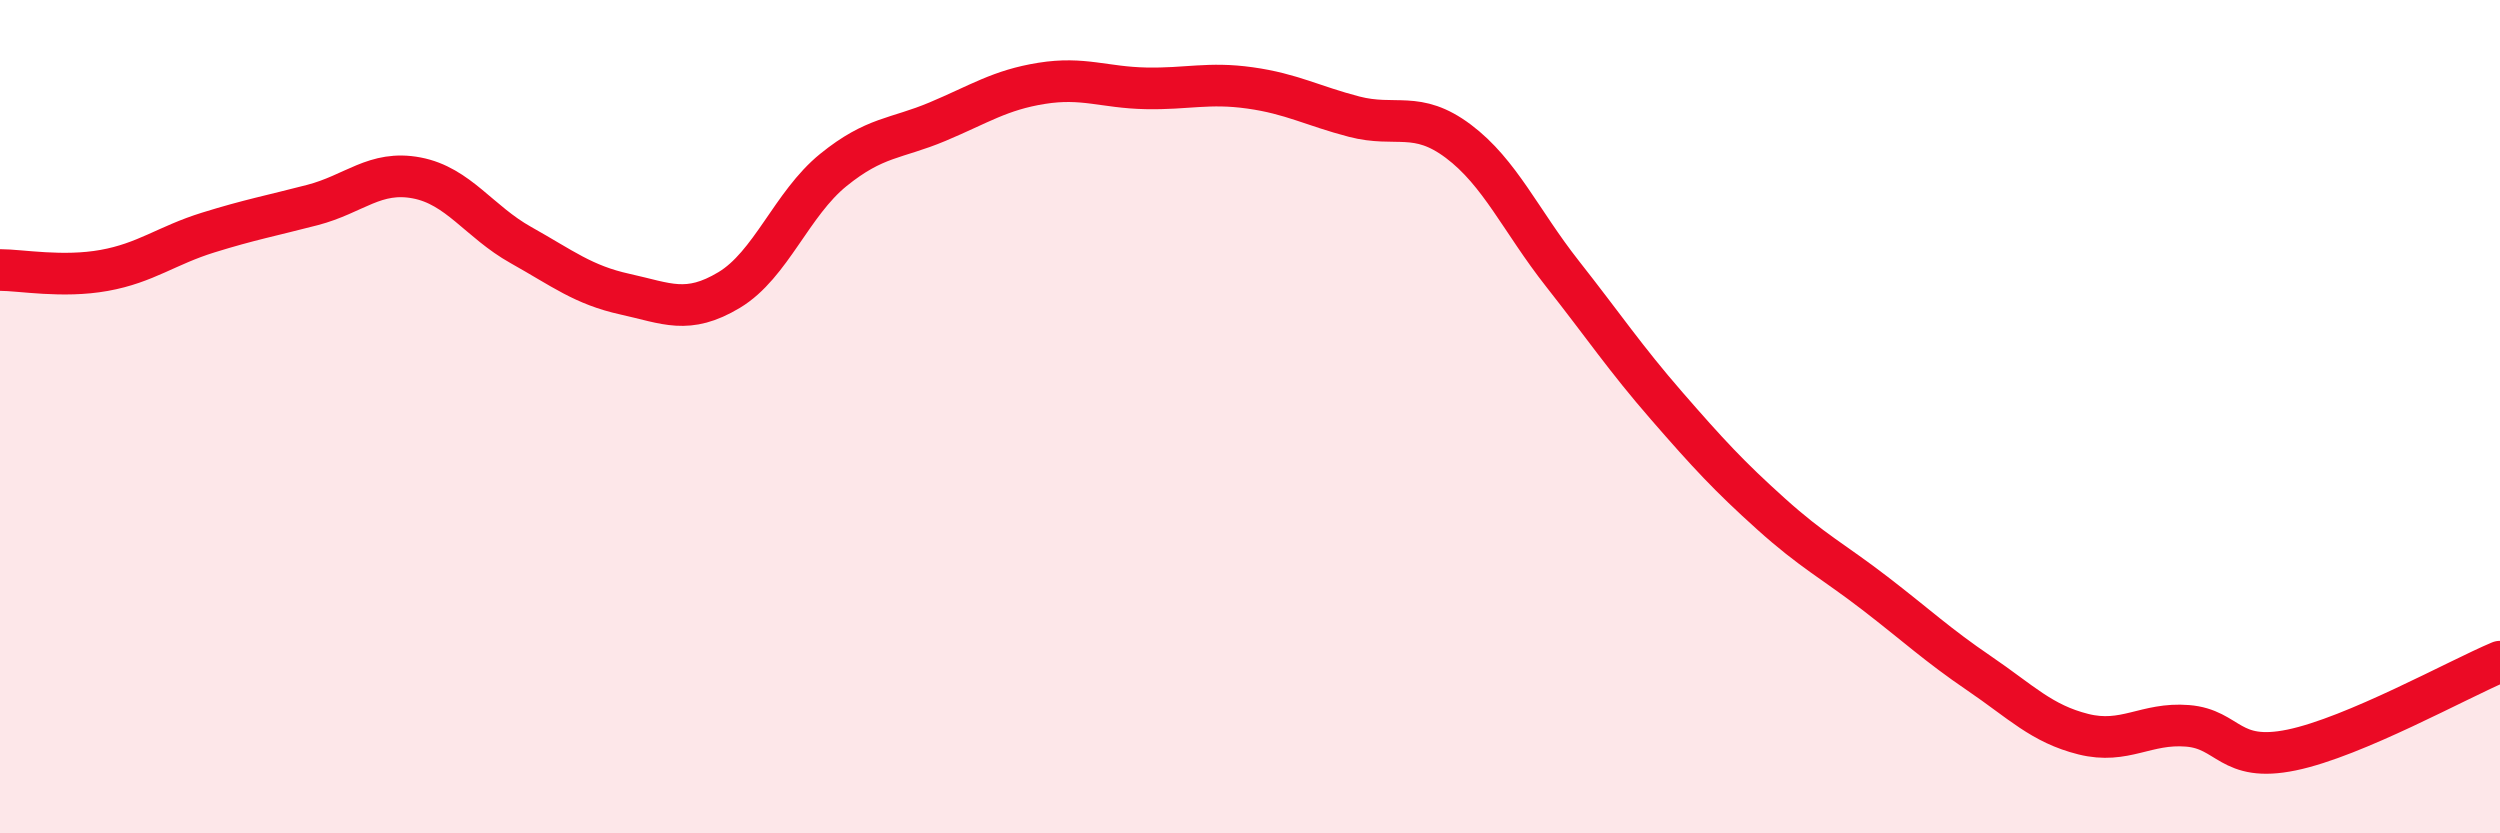
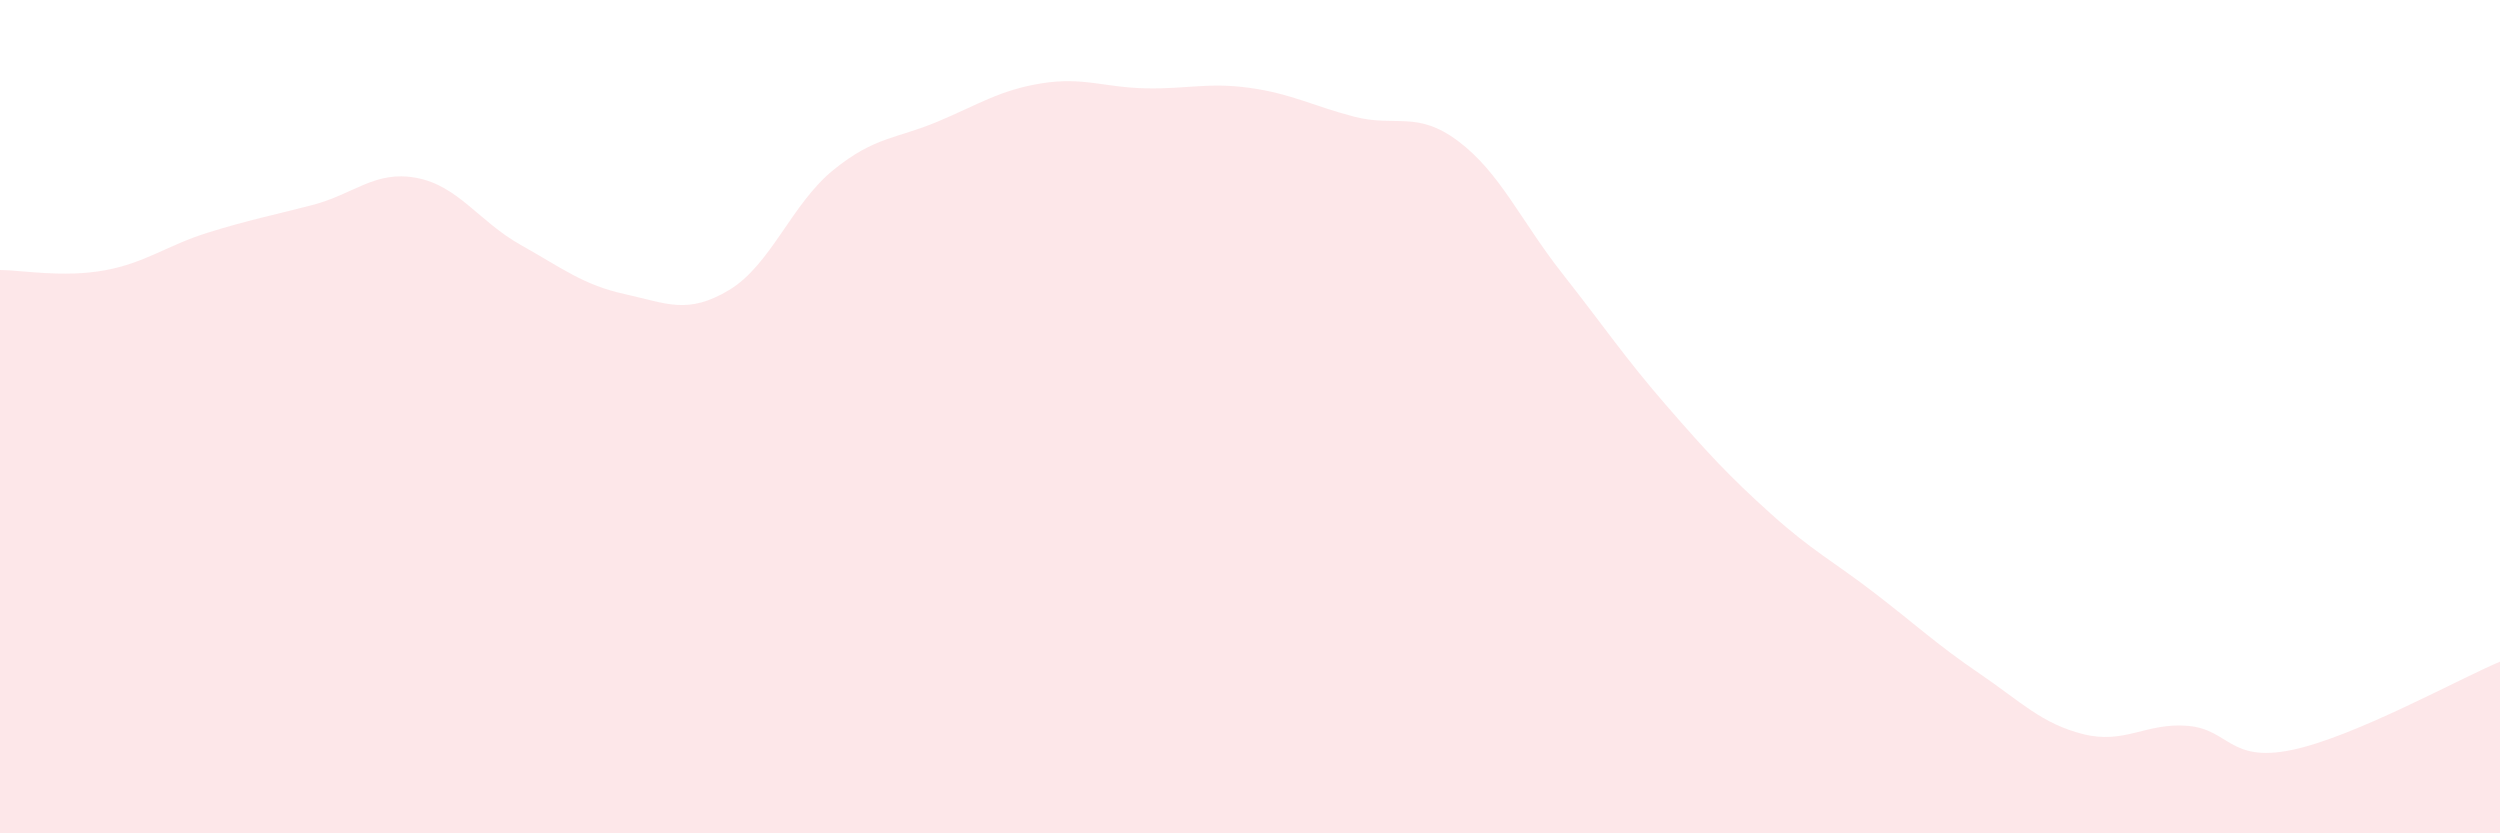
<svg xmlns="http://www.w3.org/2000/svg" width="60" height="20" viewBox="0 0 60 20">
  <path d="M 0,6.48 C 0.5,6.48 1.5,6.67 2.5,6.49 C 3.5,6.31 4,5.89 5,5.58 C 6,5.27 6.5,5.18 7.5,4.92 C 8.5,4.66 9,4.08 10,4.27 C 11,4.46 11.5,5.32 12.5,5.88 C 13.5,6.44 14,6.84 15,7.06 C 16,7.28 16.5,7.56 17.5,6.96 C 18.5,6.36 19,4.89 20,4.08 C 21,3.27 21.5,3.34 22.5,2.92 C 23.5,2.5 24,2.16 25,2 C 26,1.84 26.5,2.1 27.5,2.12 C 28.5,2.14 29,1.97 30,2.11 C 31,2.25 31.5,2.54 32.5,2.8 C 33.5,3.06 34,2.64 35,3.39 C 36,4.14 36.5,5.3 37.5,6.57 C 38.5,7.84 39,8.59 40,9.74 C 41,10.89 41.5,11.43 42.5,12.33 C 43.5,13.23 44,13.47 45,14.24 C 46,15.01 46.5,15.48 47.5,16.16 C 48.5,16.84 49,17.37 50,17.62 C 51,17.87 51.5,17.34 52.5,17.42 C 53.5,17.5 53.5,18.31 55,18 C 56.5,17.69 59,16.3 60,15.88L60 20L0 20Z" fill="#EB0A25" opacity="0.1" stroke-linecap="round" stroke-linejoin="round" />
-   <path d="M 0,6.48 C 0.5,6.48 1.5,6.67 2.5,6.49 C 3.5,6.31 4,5.89 5,5.58 C 6,5.27 6.5,5.18 7.5,4.92 C 8.5,4.66 9,4.08 10,4.27 C 11,4.46 11.5,5.32 12.5,5.88 C 13.5,6.44 14,6.84 15,7.06 C 16,7.28 16.5,7.56 17.5,6.96 C 18.5,6.36 19,4.89 20,4.08 C 21,3.27 21.5,3.34 22.5,2.92 C 23.5,2.5 24,2.16 25,2 C 26,1.84 26.5,2.1 27.5,2.12 C 28.5,2.14 29,1.97 30,2.11 C 31,2.25 31.5,2.54 32.5,2.8 C 33.5,3.06 34,2.64 35,3.39 C 36,4.14 36.5,5.3 37.5,6.57 C 38.5,7.84 39,8.59 40,9.74 C 41,10.89 41.5,11.43 42.5,12.33 C 43.5,13.23 44,13.47 45,14.24 C 46,15.01 46.5,15.48 47.5,16.16 C 48.5,16.84 49,17.37 50,17.62 C 51,17.87 51.5,17.34 52.5,17.42 C 53.5,17.5 53.5,18.31 55,18 C 56.5,17.69 59,16.3 60,15.88" stroke="#EB0A25" stroke-width="1" fill="none" stroke-linecap="round" stroke-linejoin="round" />
</svg>